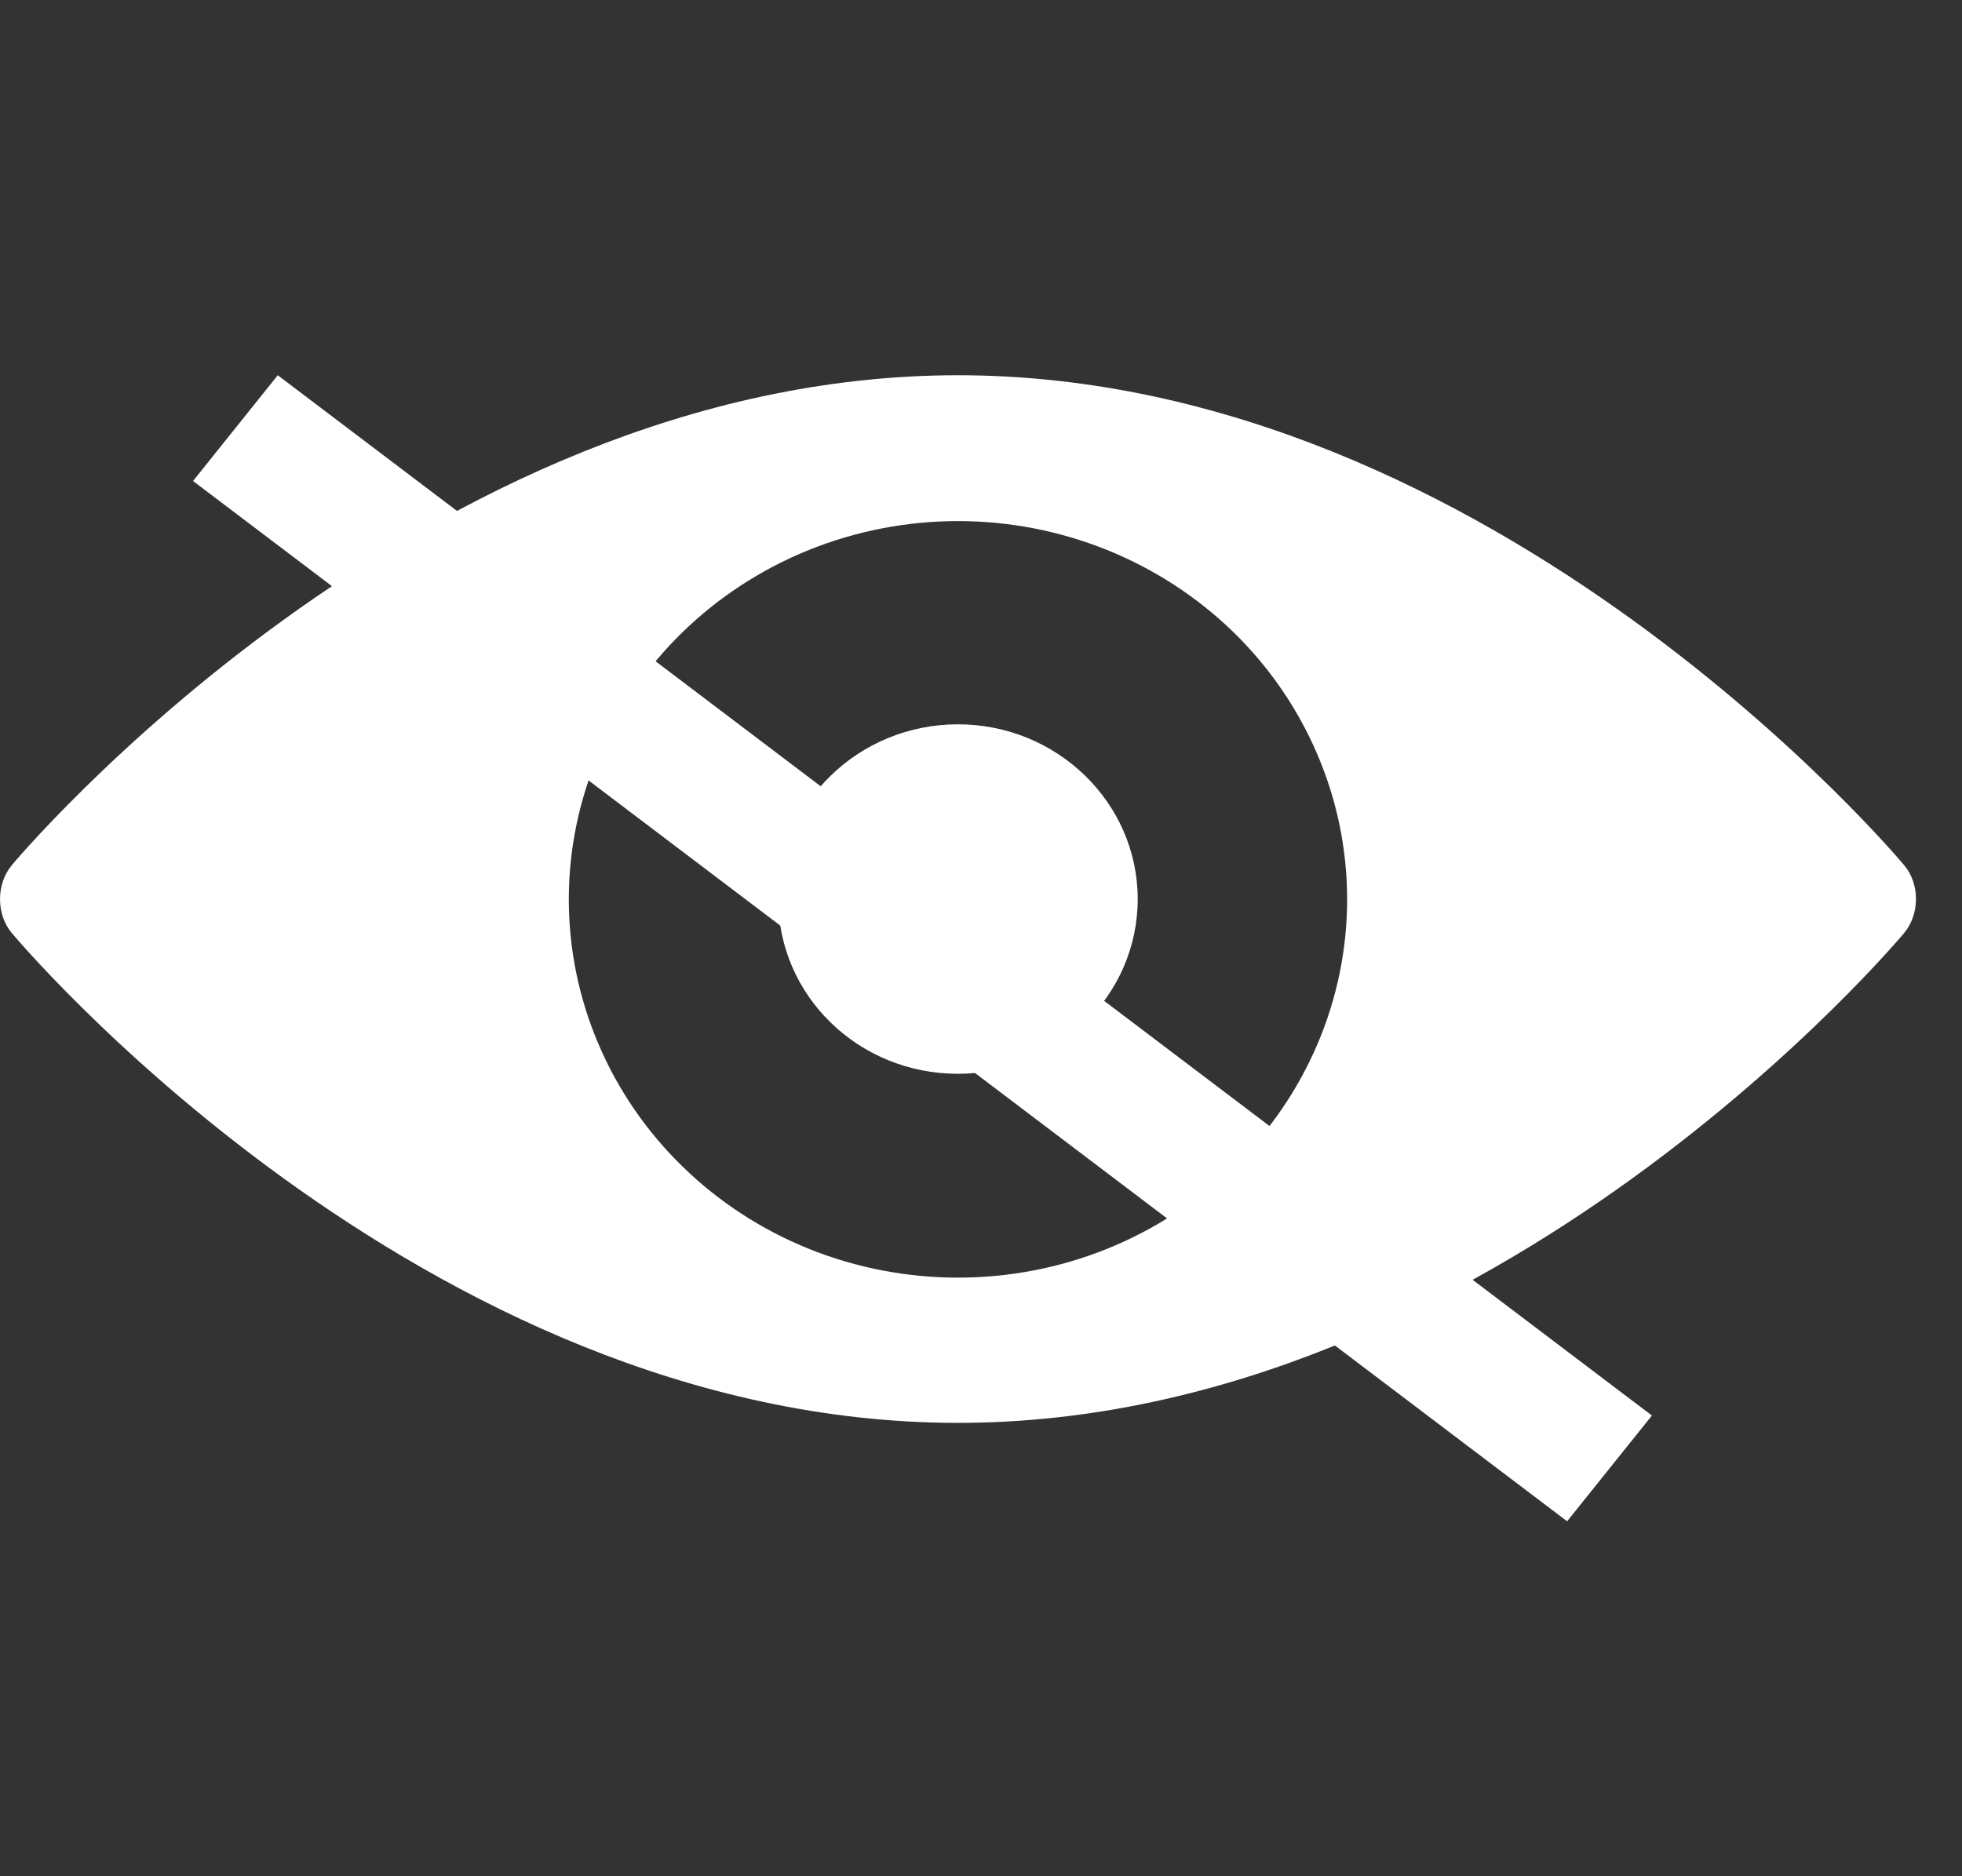
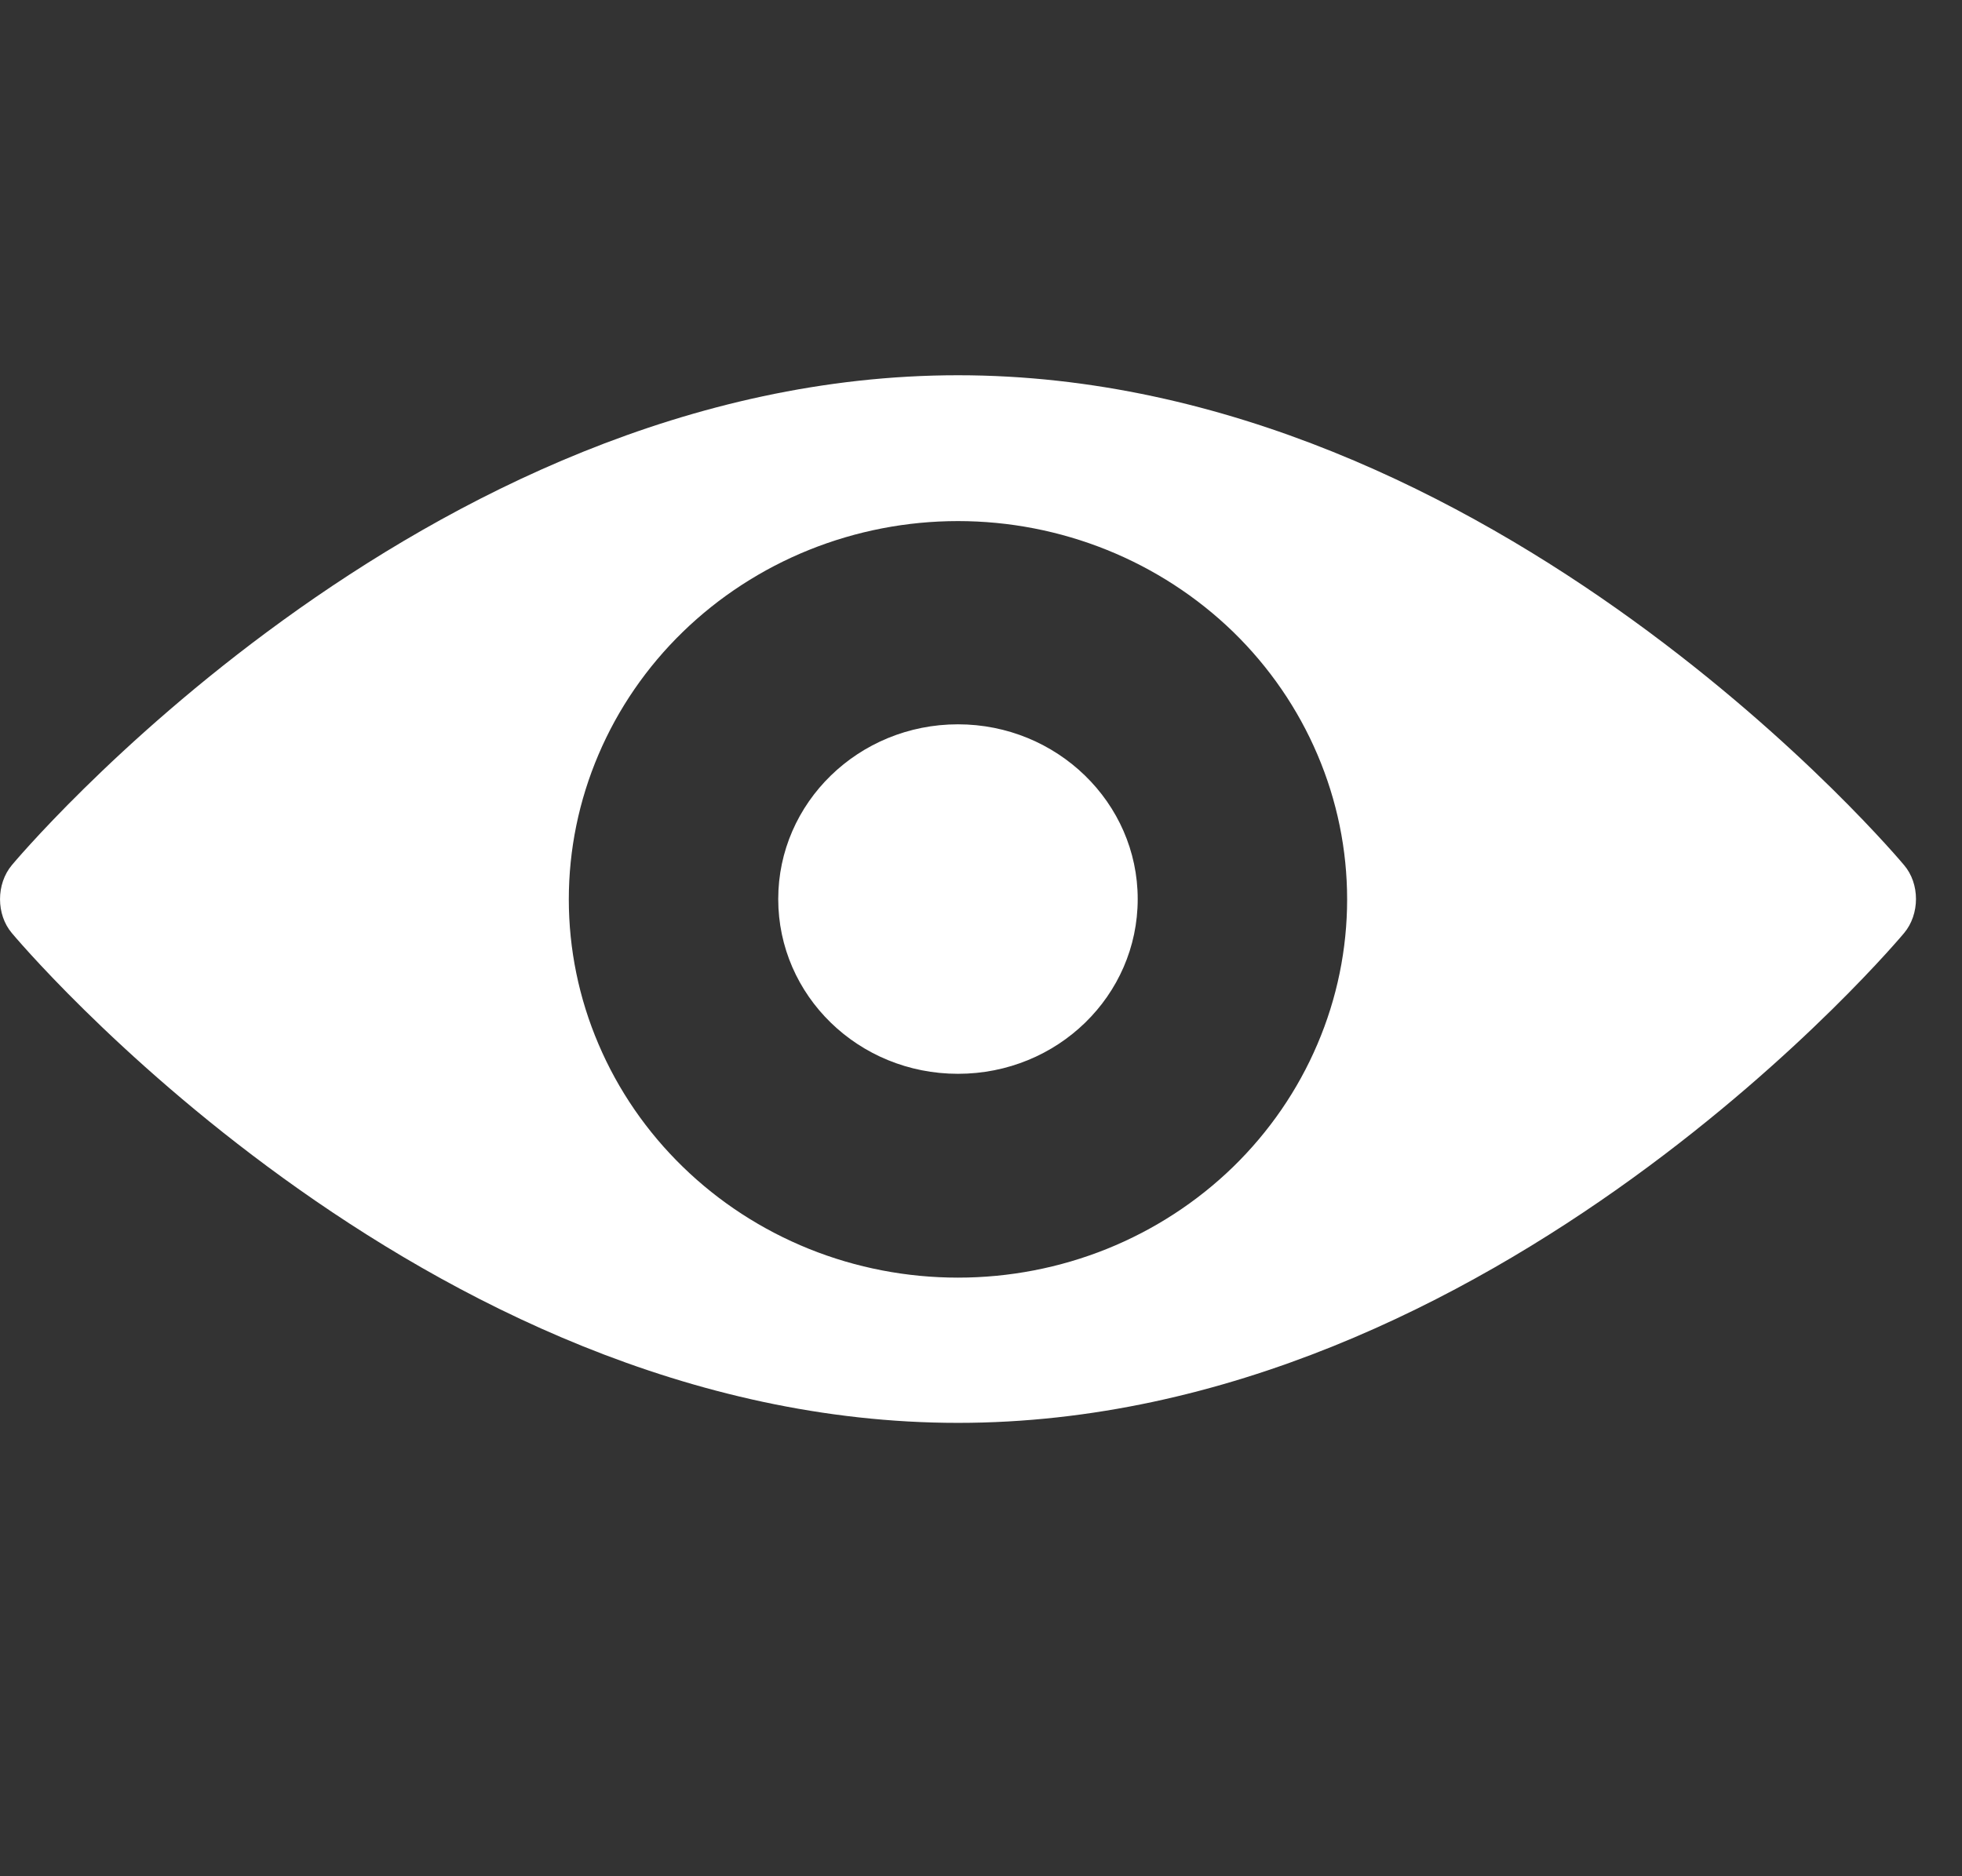
<svg xmlns="http://www.w3.org/2000/svg" width="23" height="22" viewBox="0 0 23 22" fill="none">
  <rect x="0" y="0" width="23" height="22" fill="#333333" stroke="none" />
  <g id="Vector">
    <path d="M11.23 4.4C4.921 4.4 0.139 10.144 0.139 10.144C-0.046 10.365 -0.046 10.723 0.139 10.941C0.139 10.941 4.921 16.684 11.23 16.684C17.539 16.684 22.321 10.941 22.321 10.941C22.507 10.719 22.507 10.362 22.321 10.144C22.321 10.144 17.539 4.4 11.23 4.4ZM11.23 14.981C10.631 14.981 10.038 14.867 9.484 14.644C8.931 14.421 8.428 14.094 8.005 13.682C7.581 13.27 7.245 12.781 7.016 12.243C6.786 11.705 6.668 11.128 6.668 10.546C6.668 9.963 6.786 9.387 7.016 8.848C7.245 8.31 7.581 7.821 8.005 7.409C8.428 6.998 8.931 6.671 9.484 6.448C10.038 6.225 10.631 6.11 11.23 6.11C11.829 6.11 12.422 6.225 12.976 6.448C13.529 6.671 14.032 6.998 14.456 7.409C14.879 7.821 15.215 8.31 15.444 8.848C15.674 9.387 15.792 9.963 15.792 10.546C15.792 11.128 15.674 11.705 15.444 12.243C15.215 12.781 14.879 13.27 14.456 13.682C14.032 14.094 13.529 14.421 12.976 14.644C12.422 14.867 11.829 14.981 11.23 14.981ZM11.23 8.493C12.39 8.493 13.337 9.411 13.337 10.542C13.337 11.674 12.398 12.591 11.23 12.591C10.063 12.591 9.123 11.674 9.123 10.542C9.123 9.411 10.066 8.493 11.23 8.493Z" fill="white" />
-     <path d="M3.256 4.4L2.263 5.64L18.371 17.838L19.365 16.598L3.256 4.4Z" fill="white" />
  </g>
</svg>